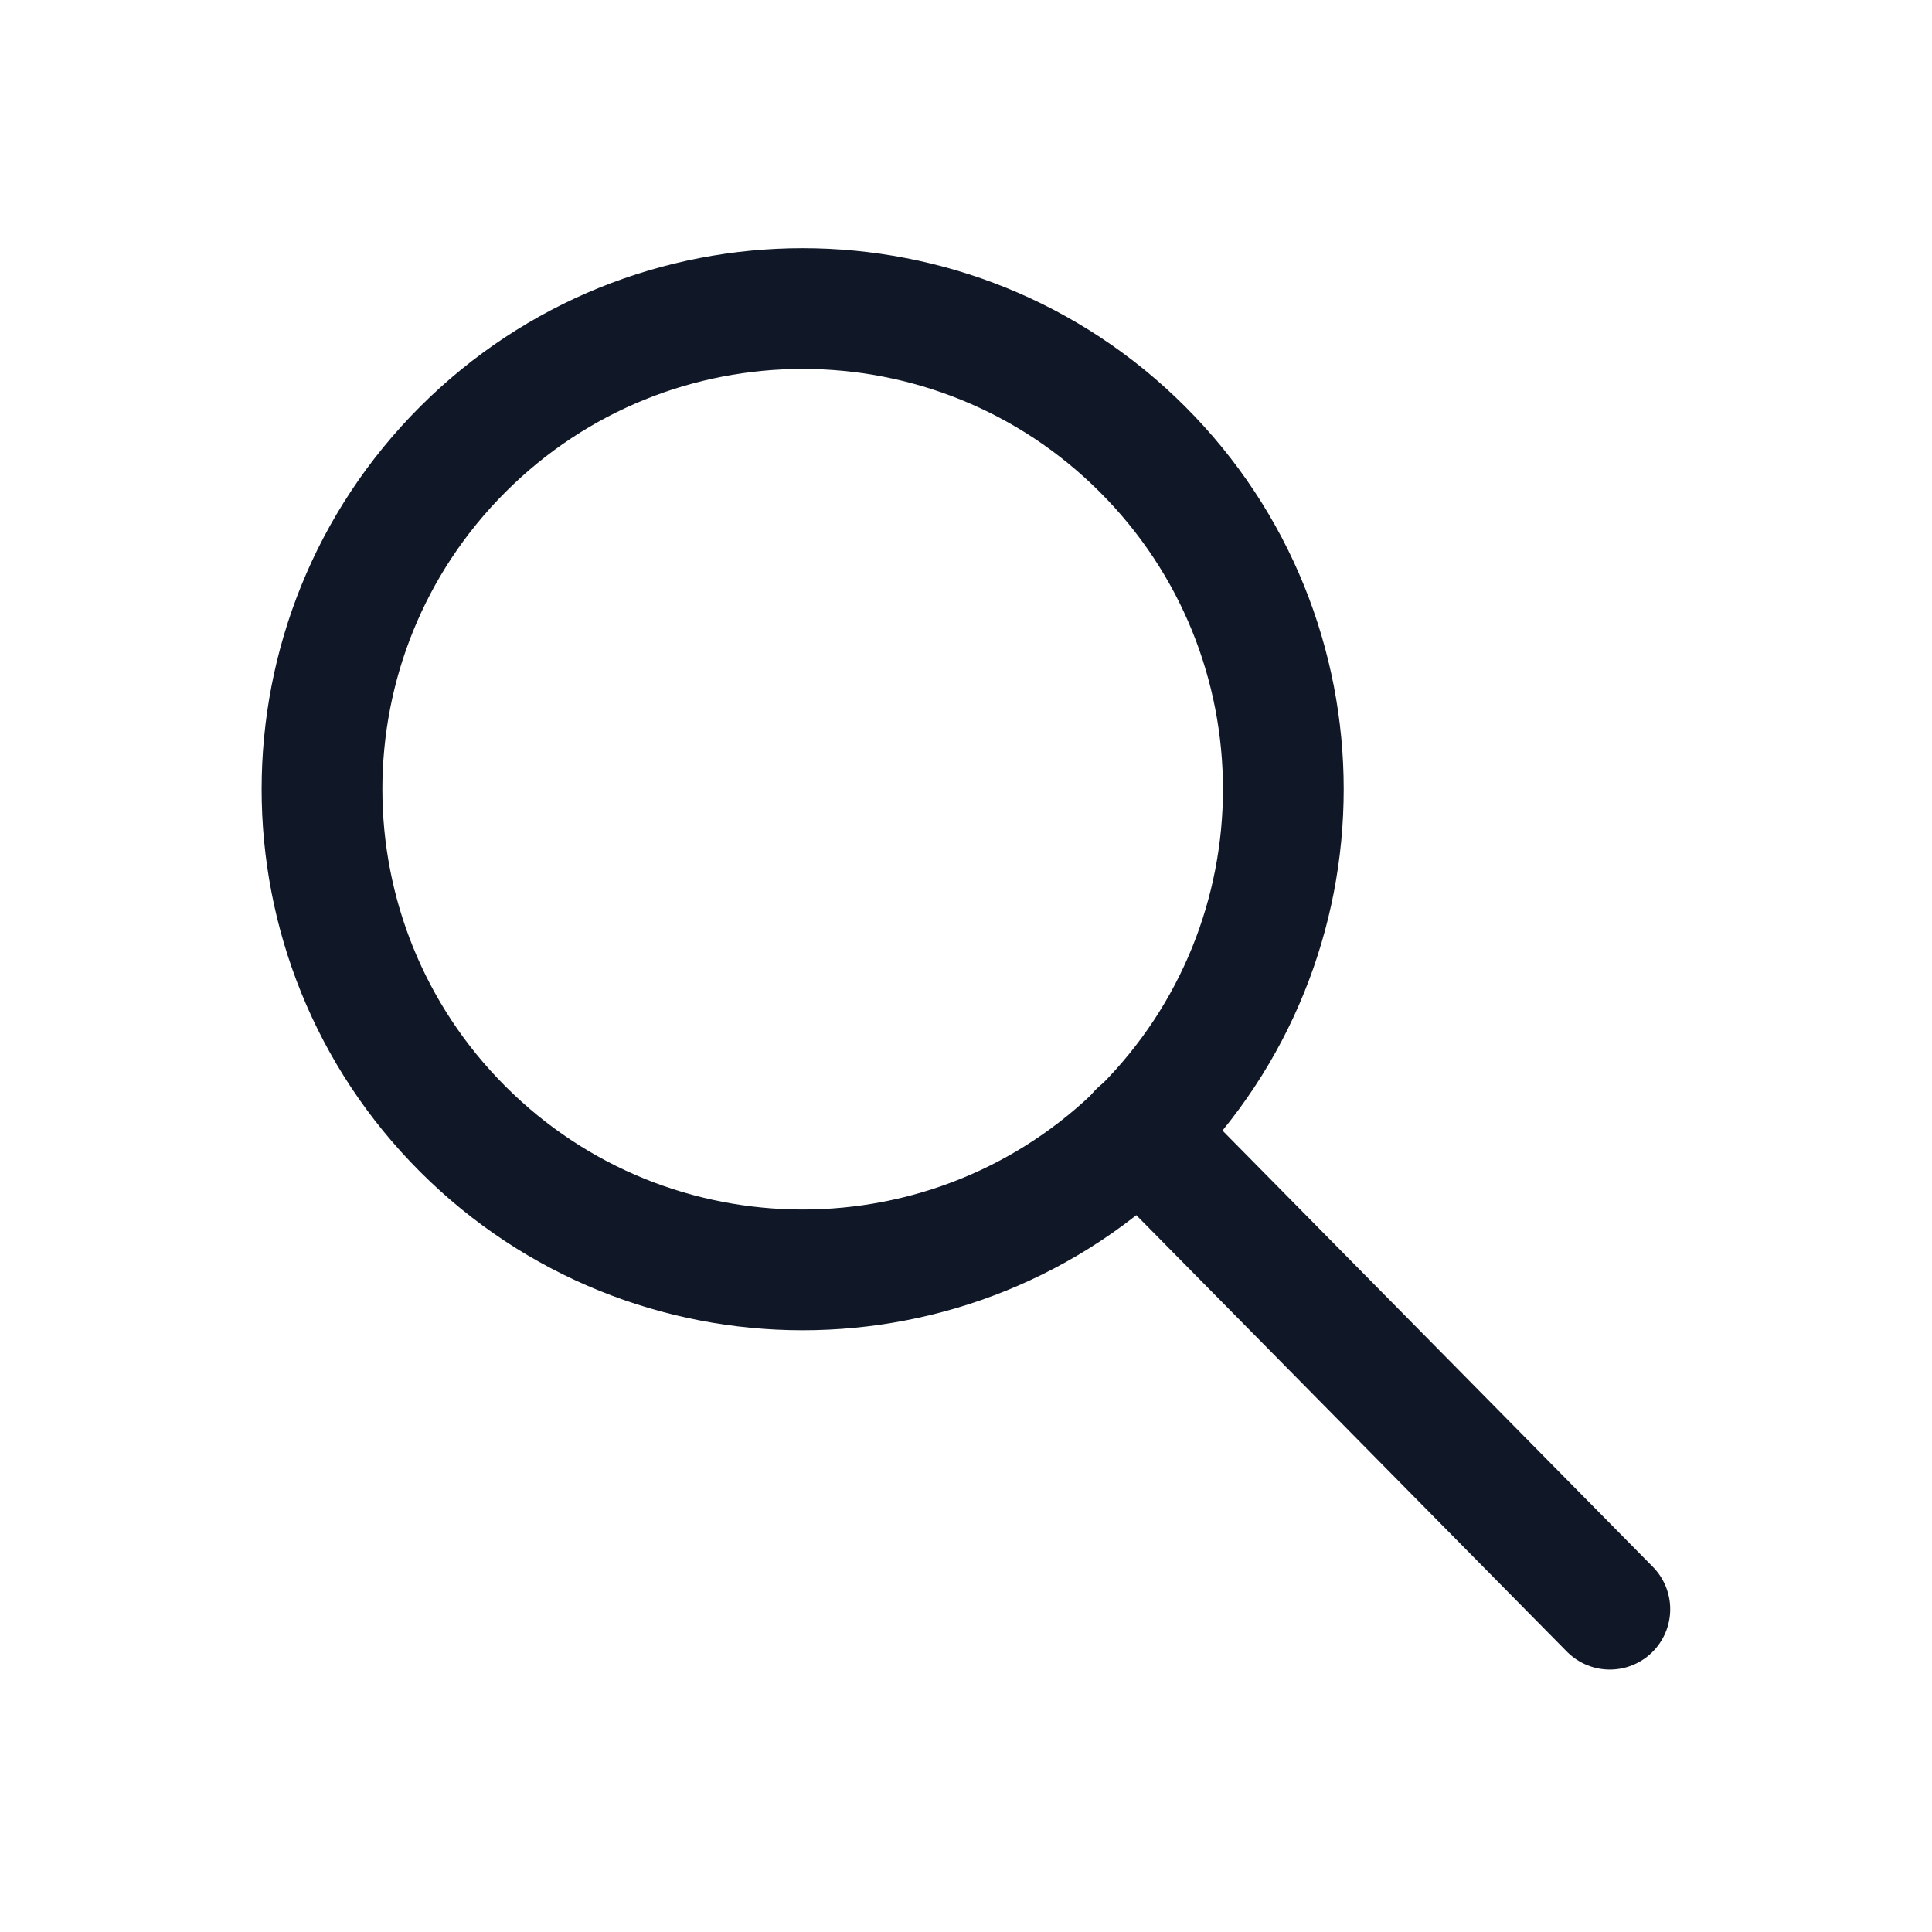
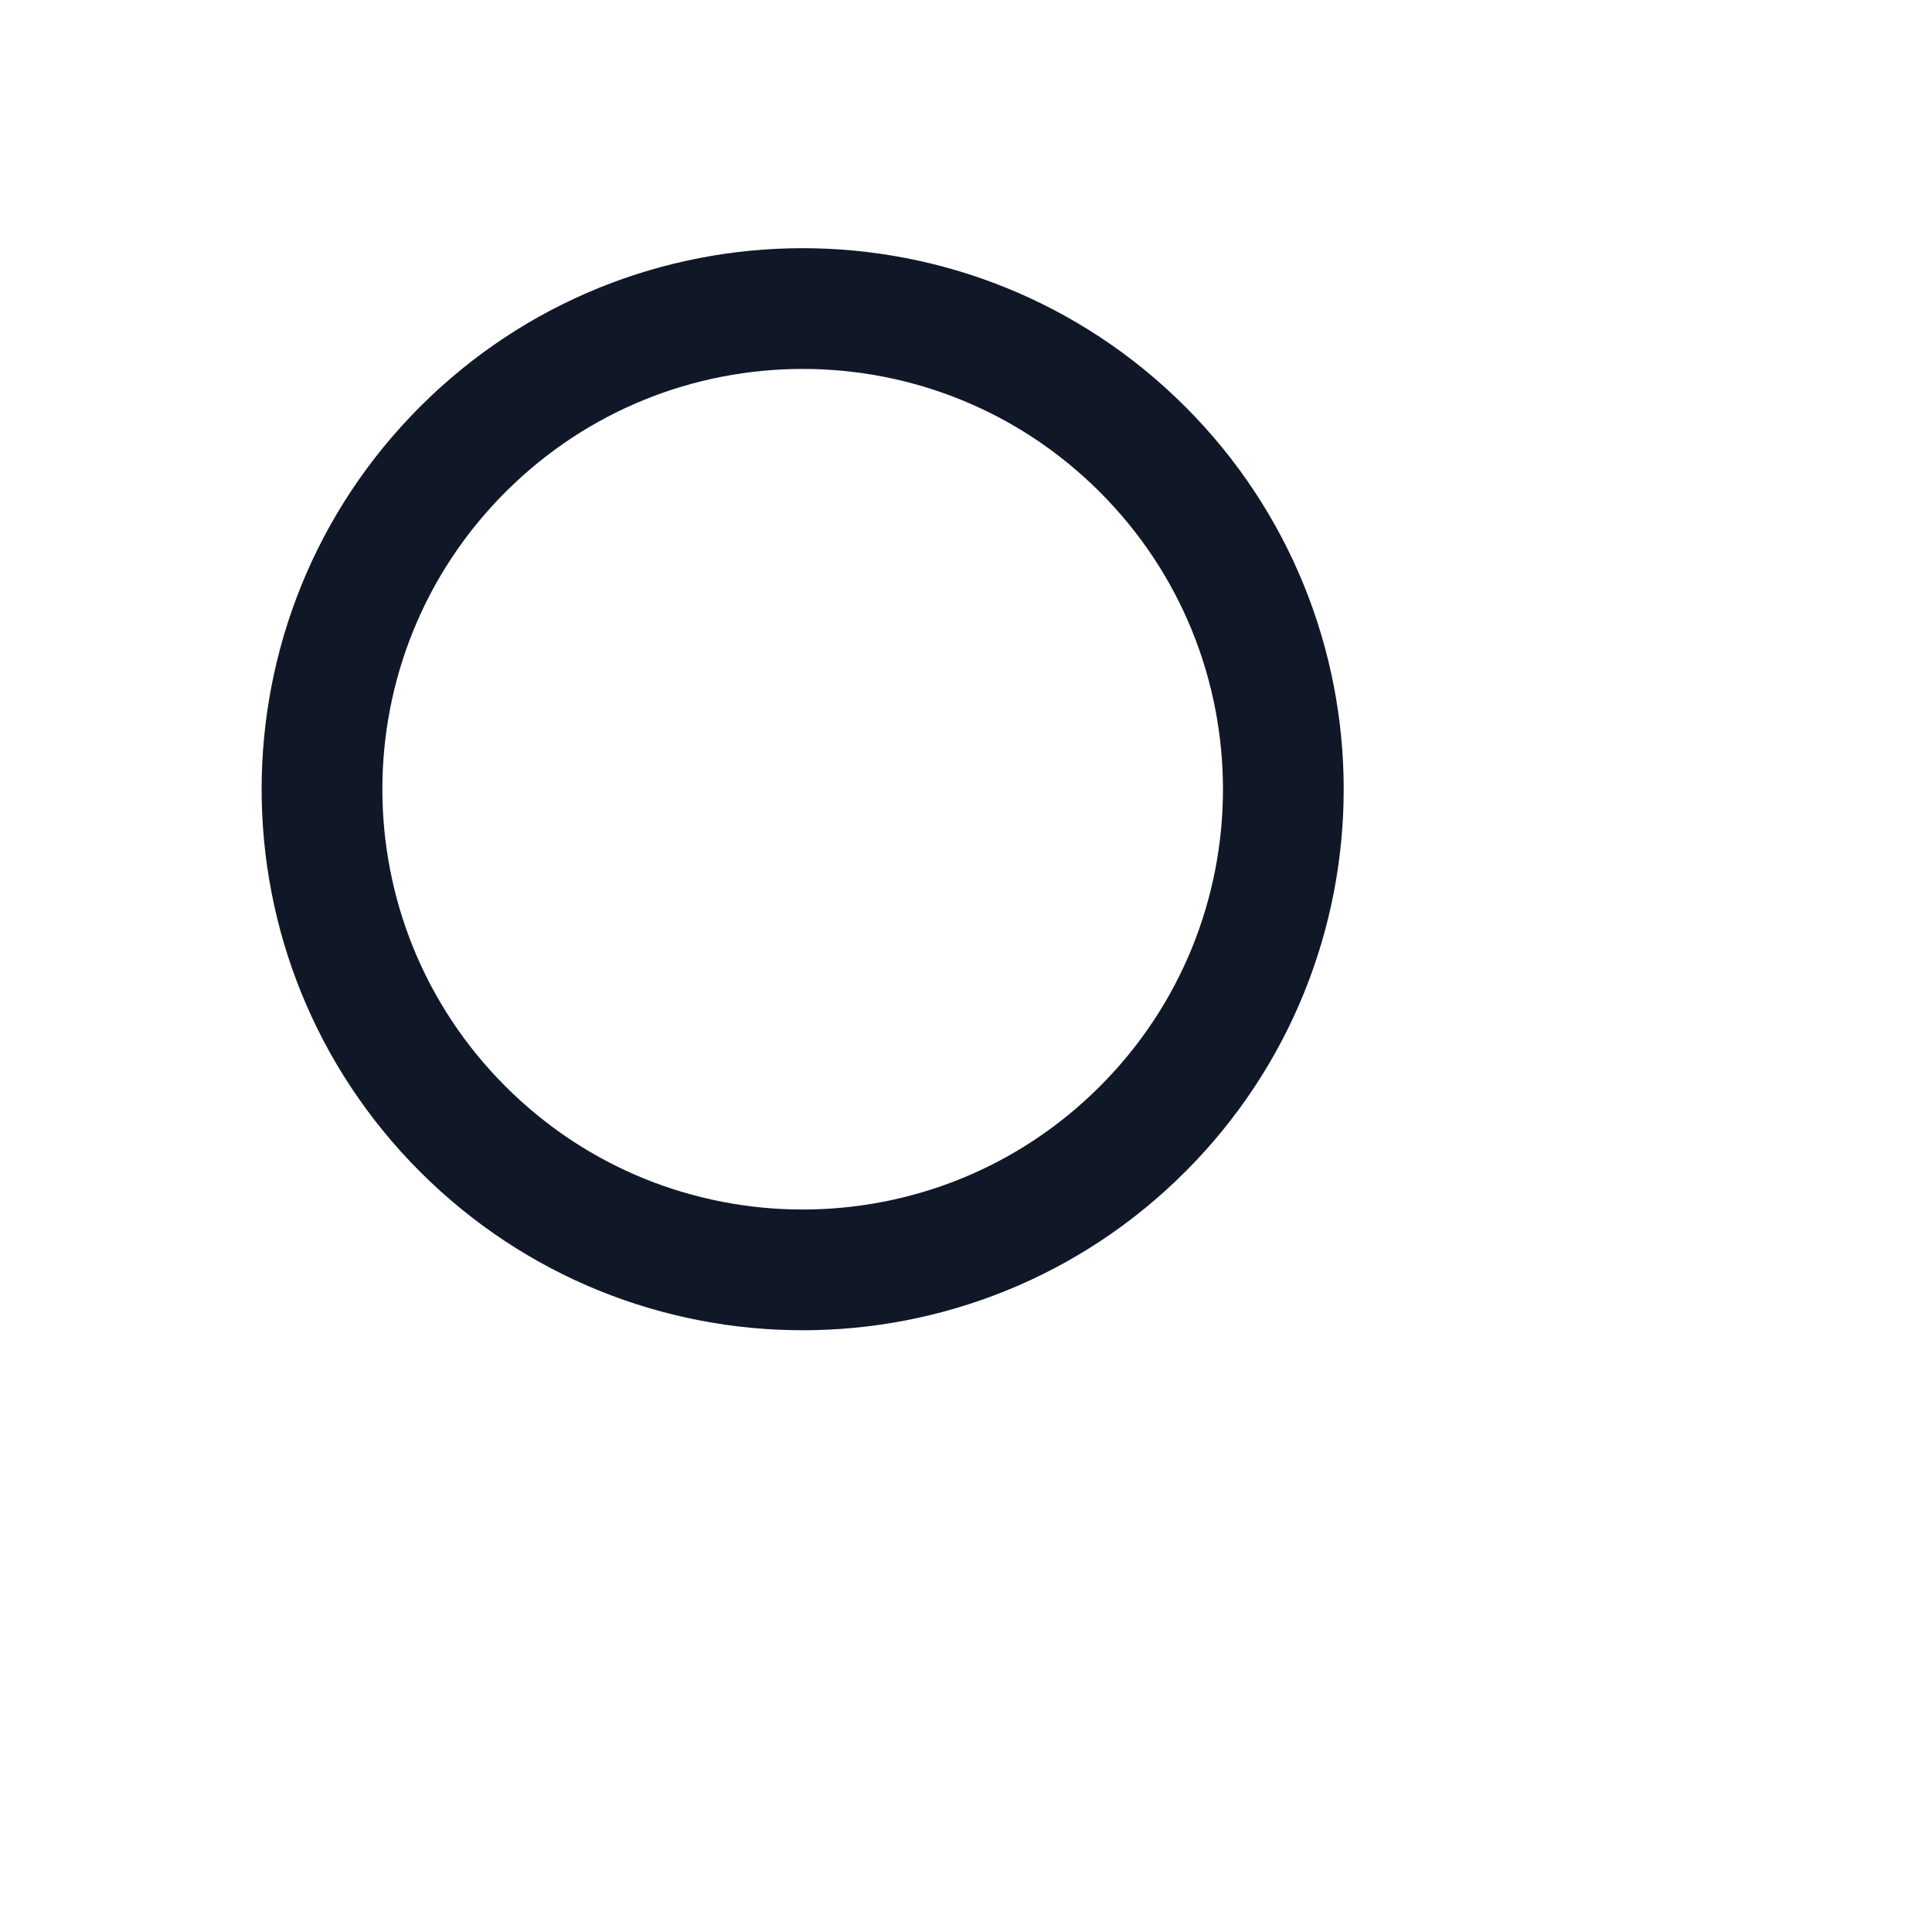
<svg xmlns="http://www.w3.org/2000/svg" width="24" height="24" viewBox="0 0 24 24" fill="none">
  <g id="Toucan Icon / Search Loupe 2">
    <g id="Group">
      <path id="Vector" d="M14.193 5.582C16.525 7.914 16.525 11.694 14.193 14.026C11.861 16.358 8.081 16.358 5.749 14.026C3.417 11.694 3.417 7.914 5.749 5.582C8.081 3.25 11.861 3.25 14.193 5.582" stroke="#101828" stroke-width="1.5" stroke-linecap="round" stroke-linejoin="round" />
-       <path id="Vector_2" d="M14.148 14.06L19.998 19.99" stroke="#101828" stroke-width="1.5" stroke-linecap="round" stroke-linejoin="round" />
    </g>
  </g>
</svg>